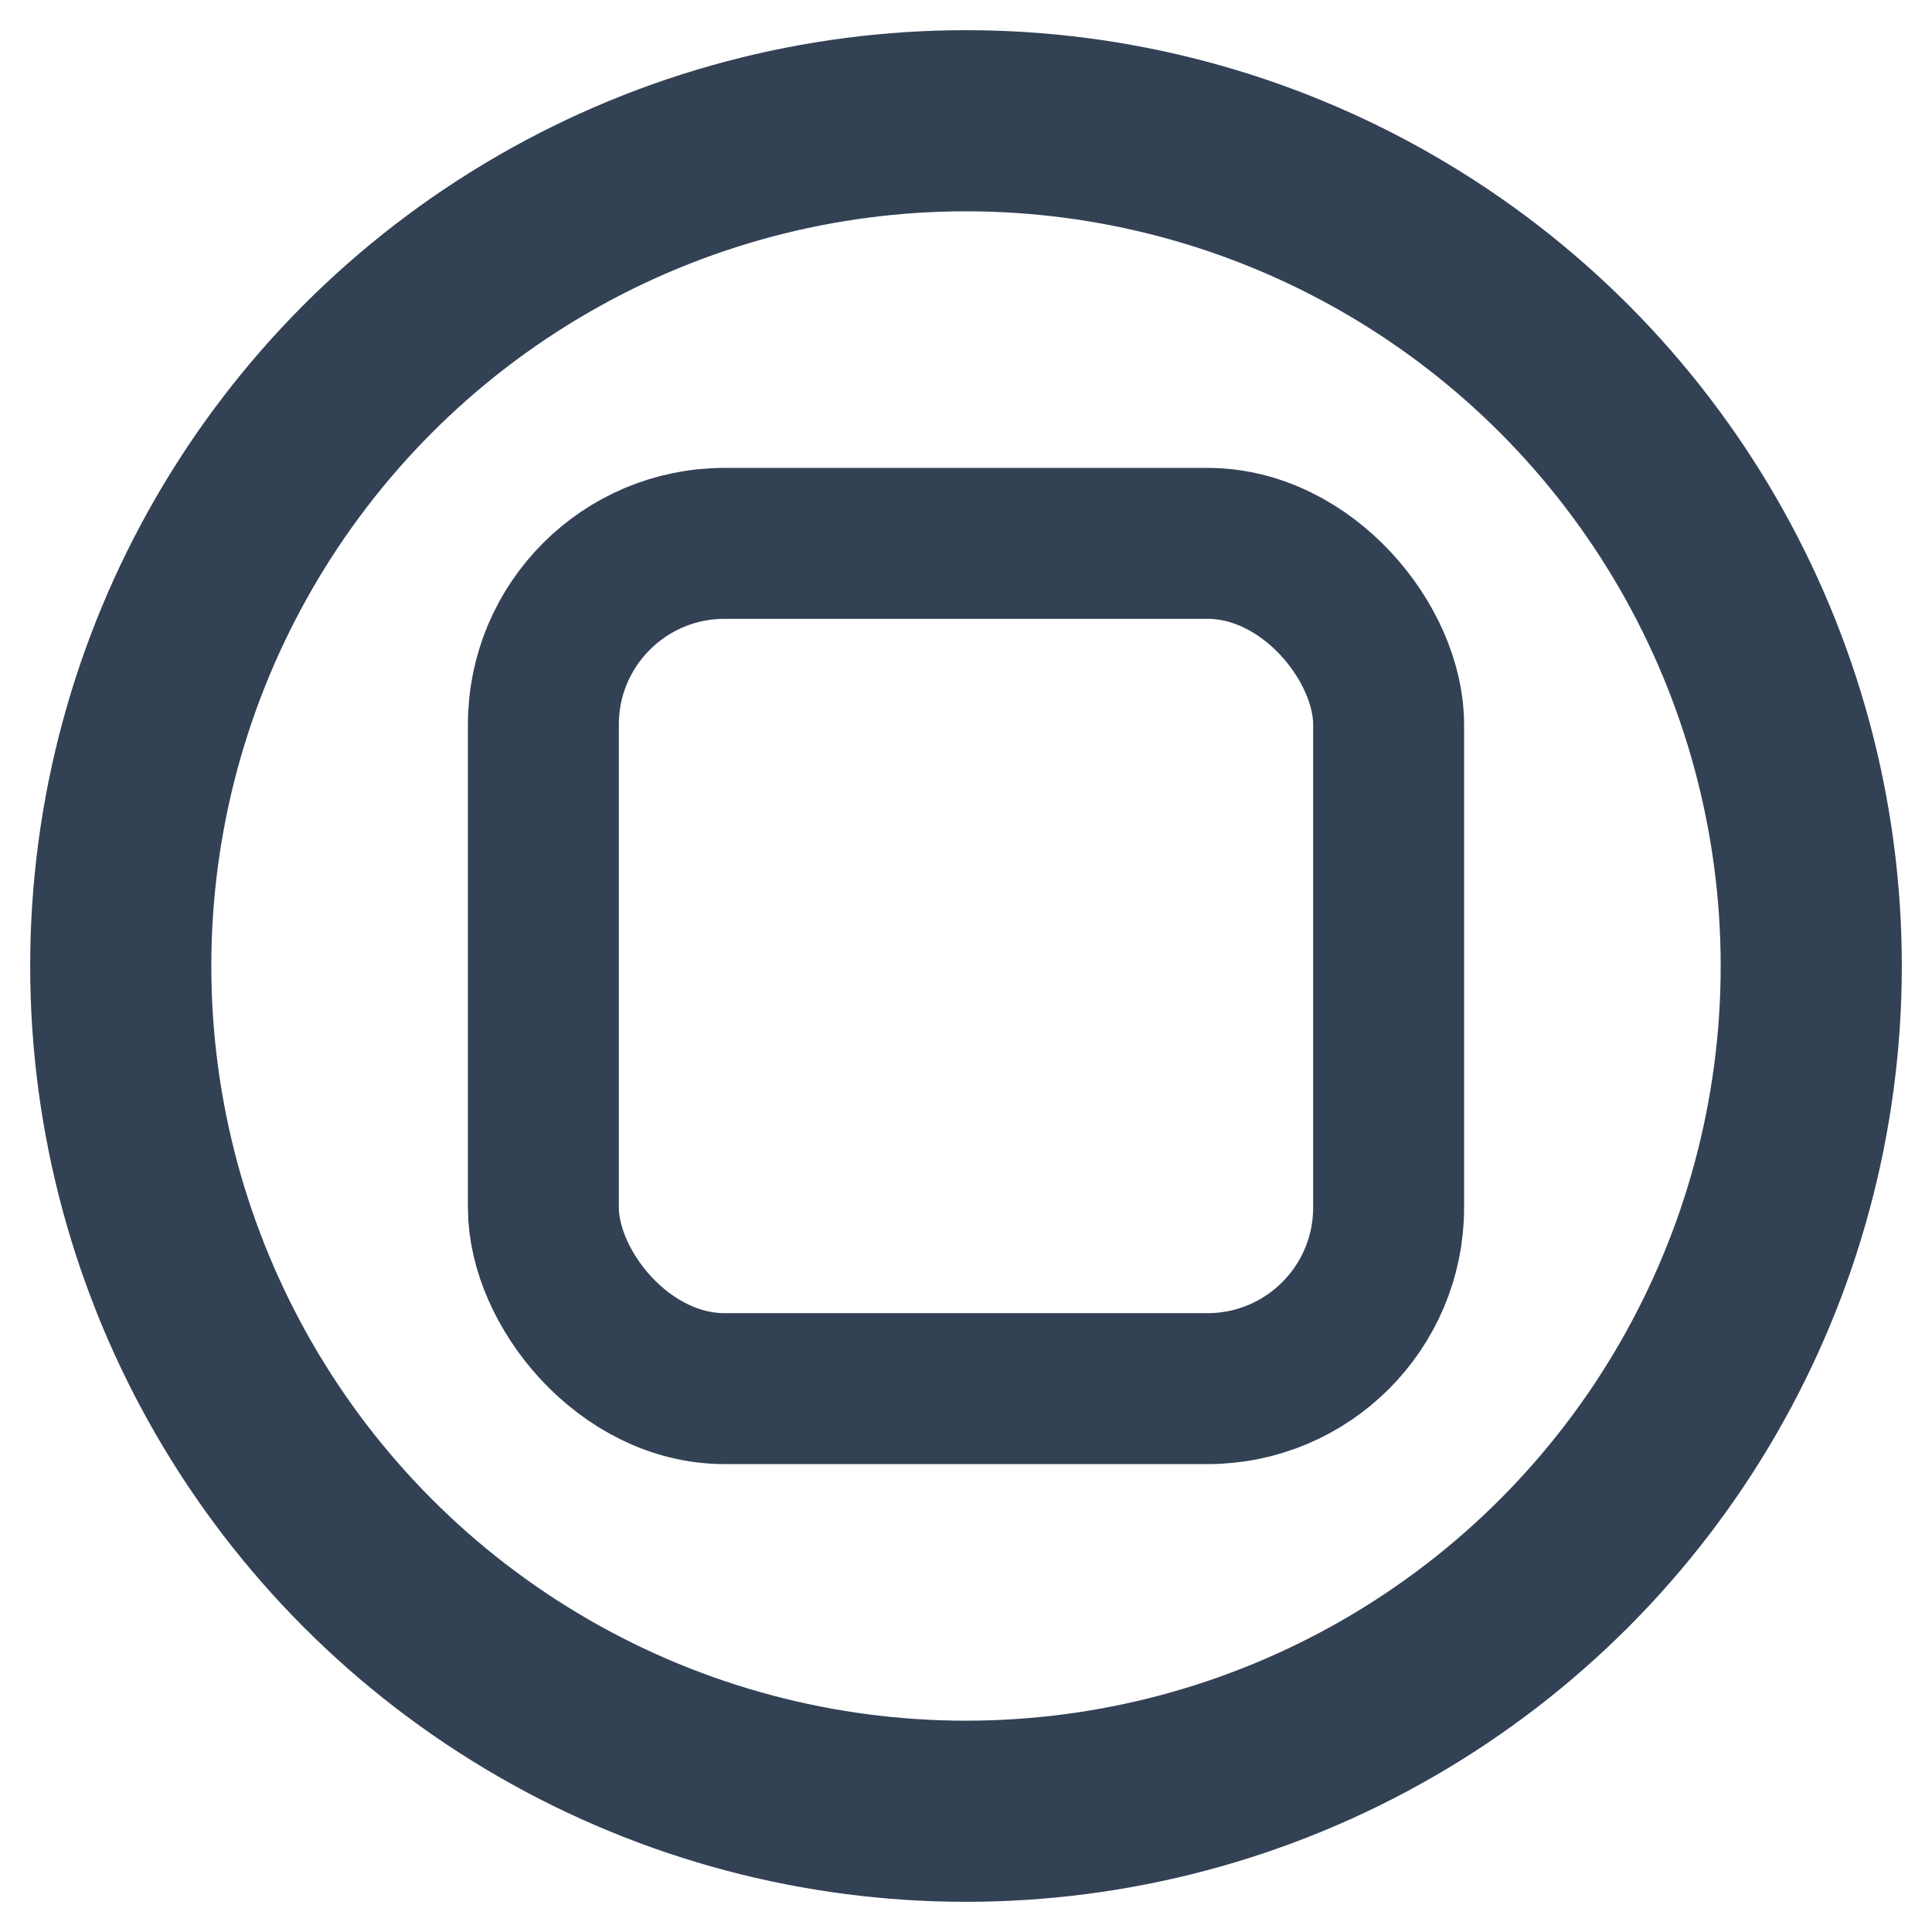
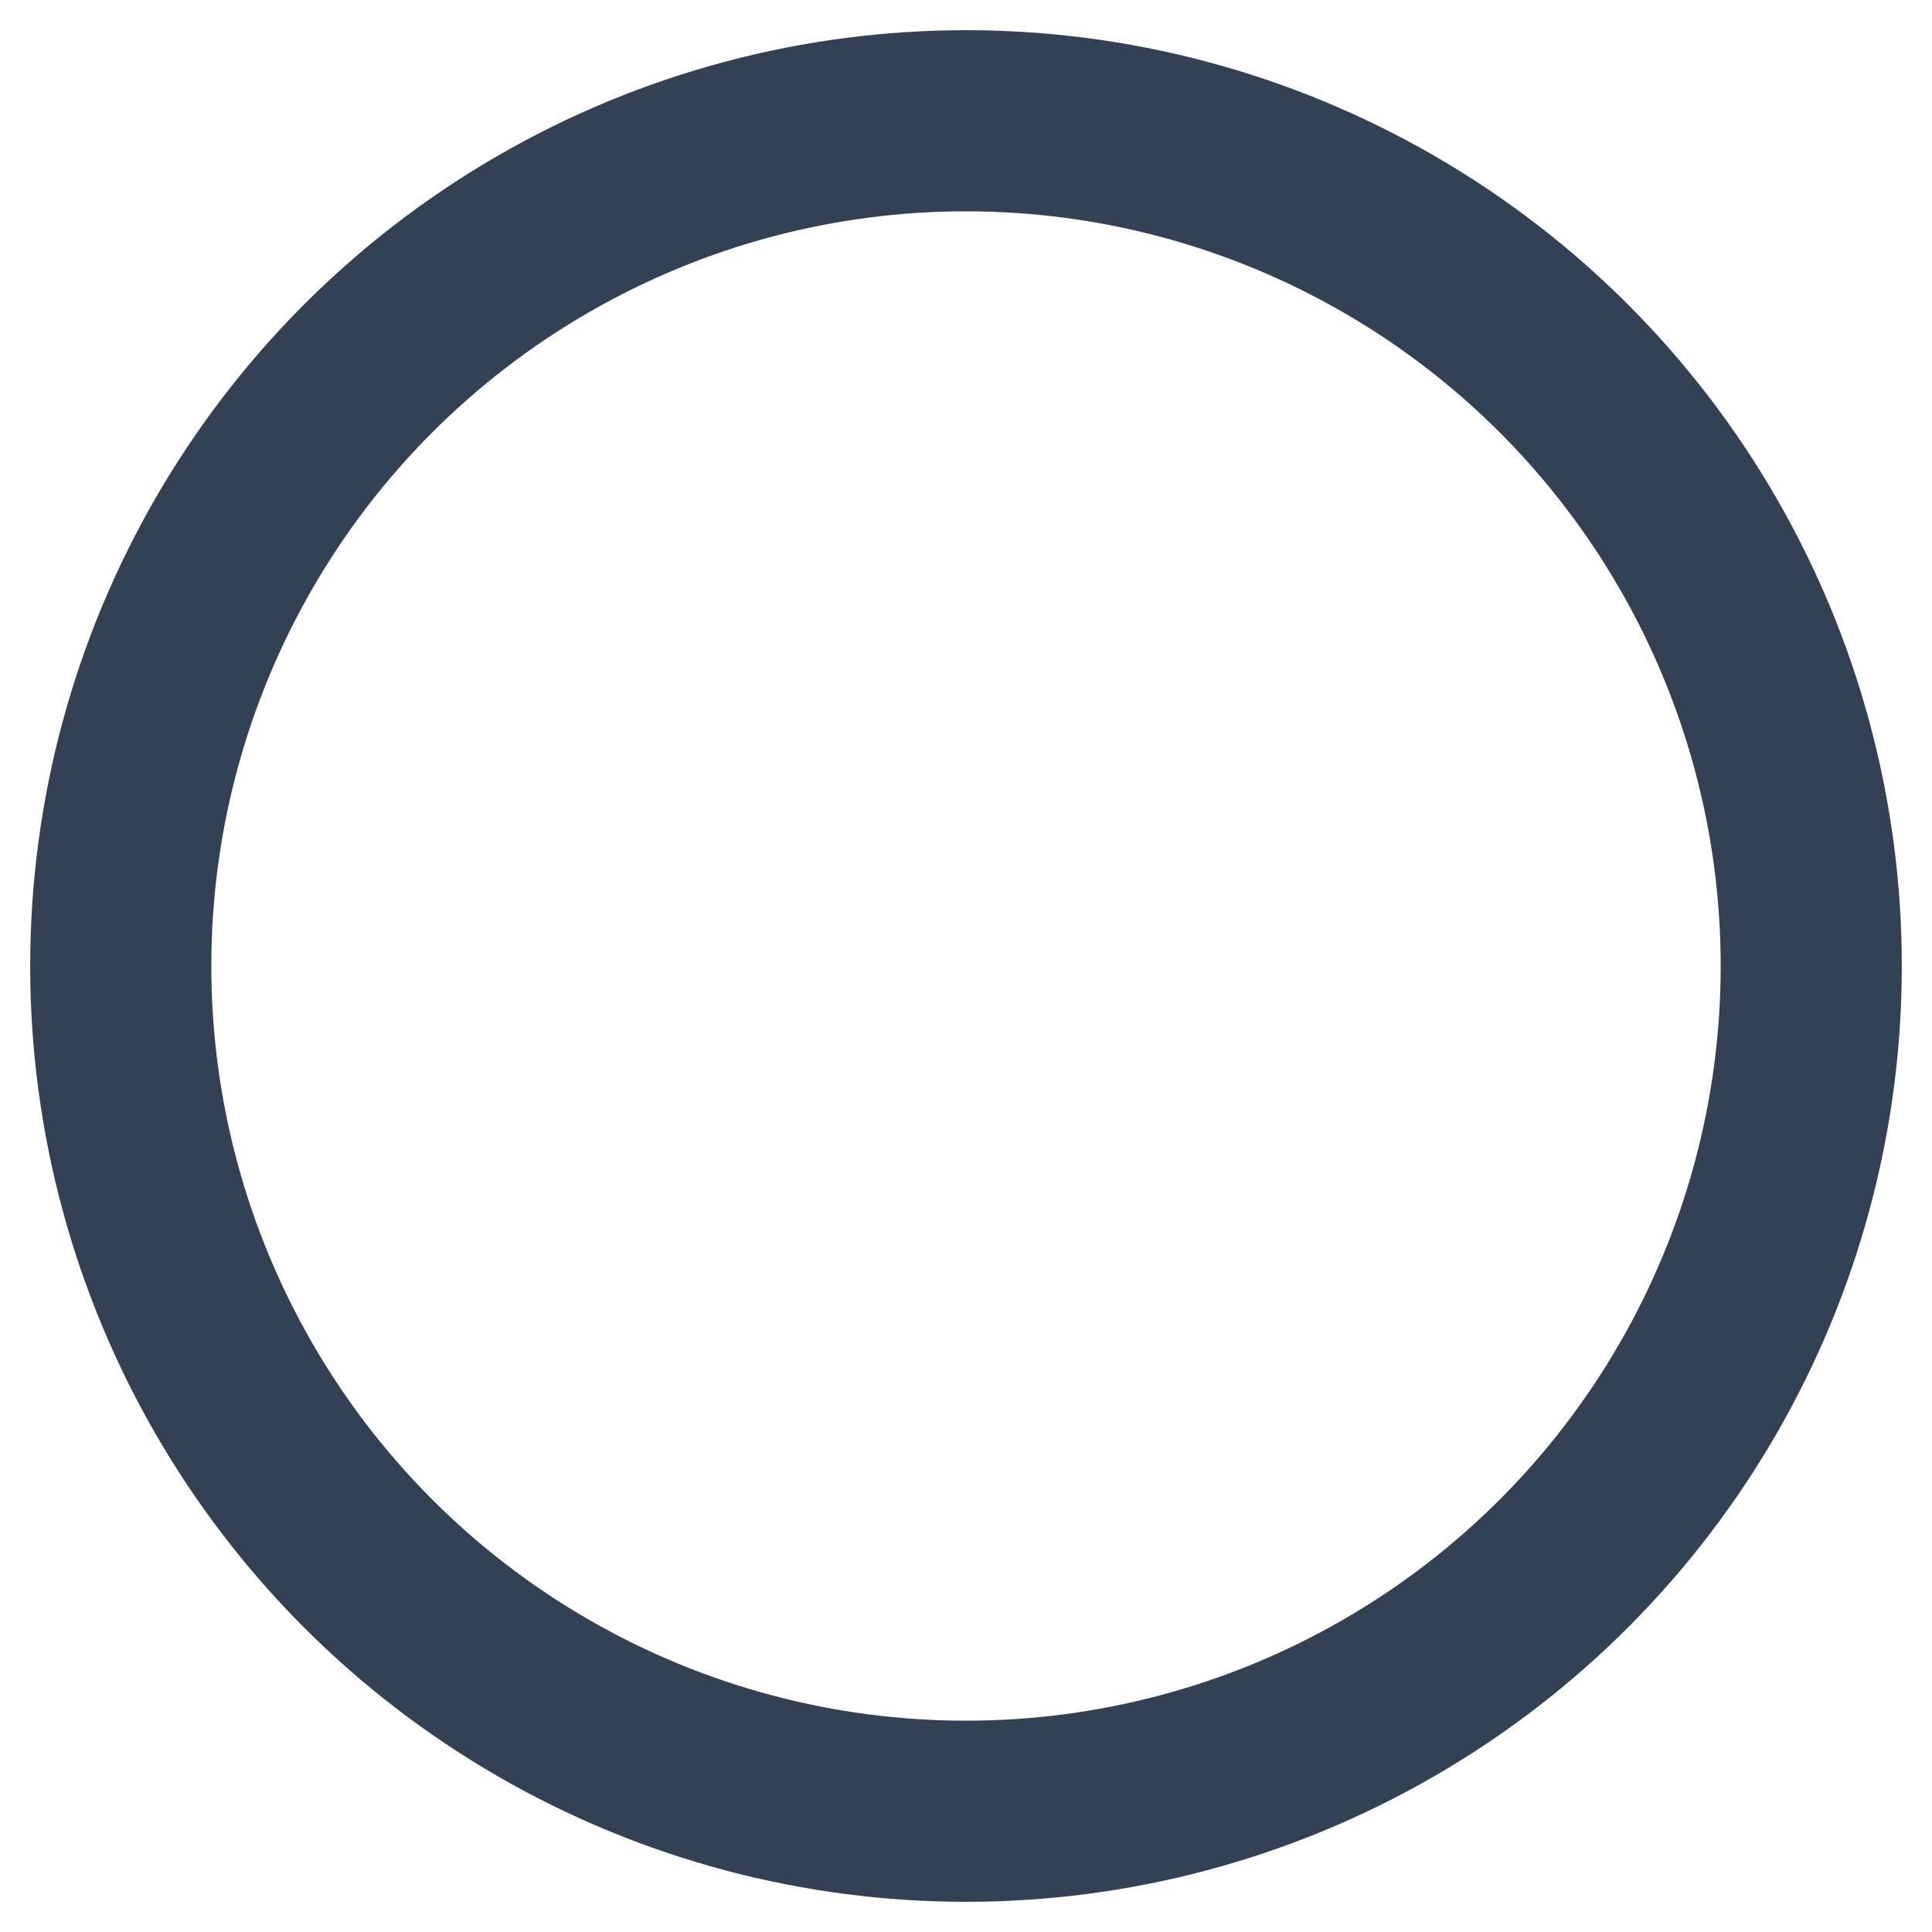
<svg xmlns="http://www.w3.org/2000/svg" viewBox="0 0 32 32">
  <circle cx="16" cy="16" r="14" fill="none" stroke="#334155" stroke-width="3" />
-   <rect x="9" y="9" width="14" height="14" rx="3" fill="none" stroke="#334155" stroke-width="2.5" />
</svg>